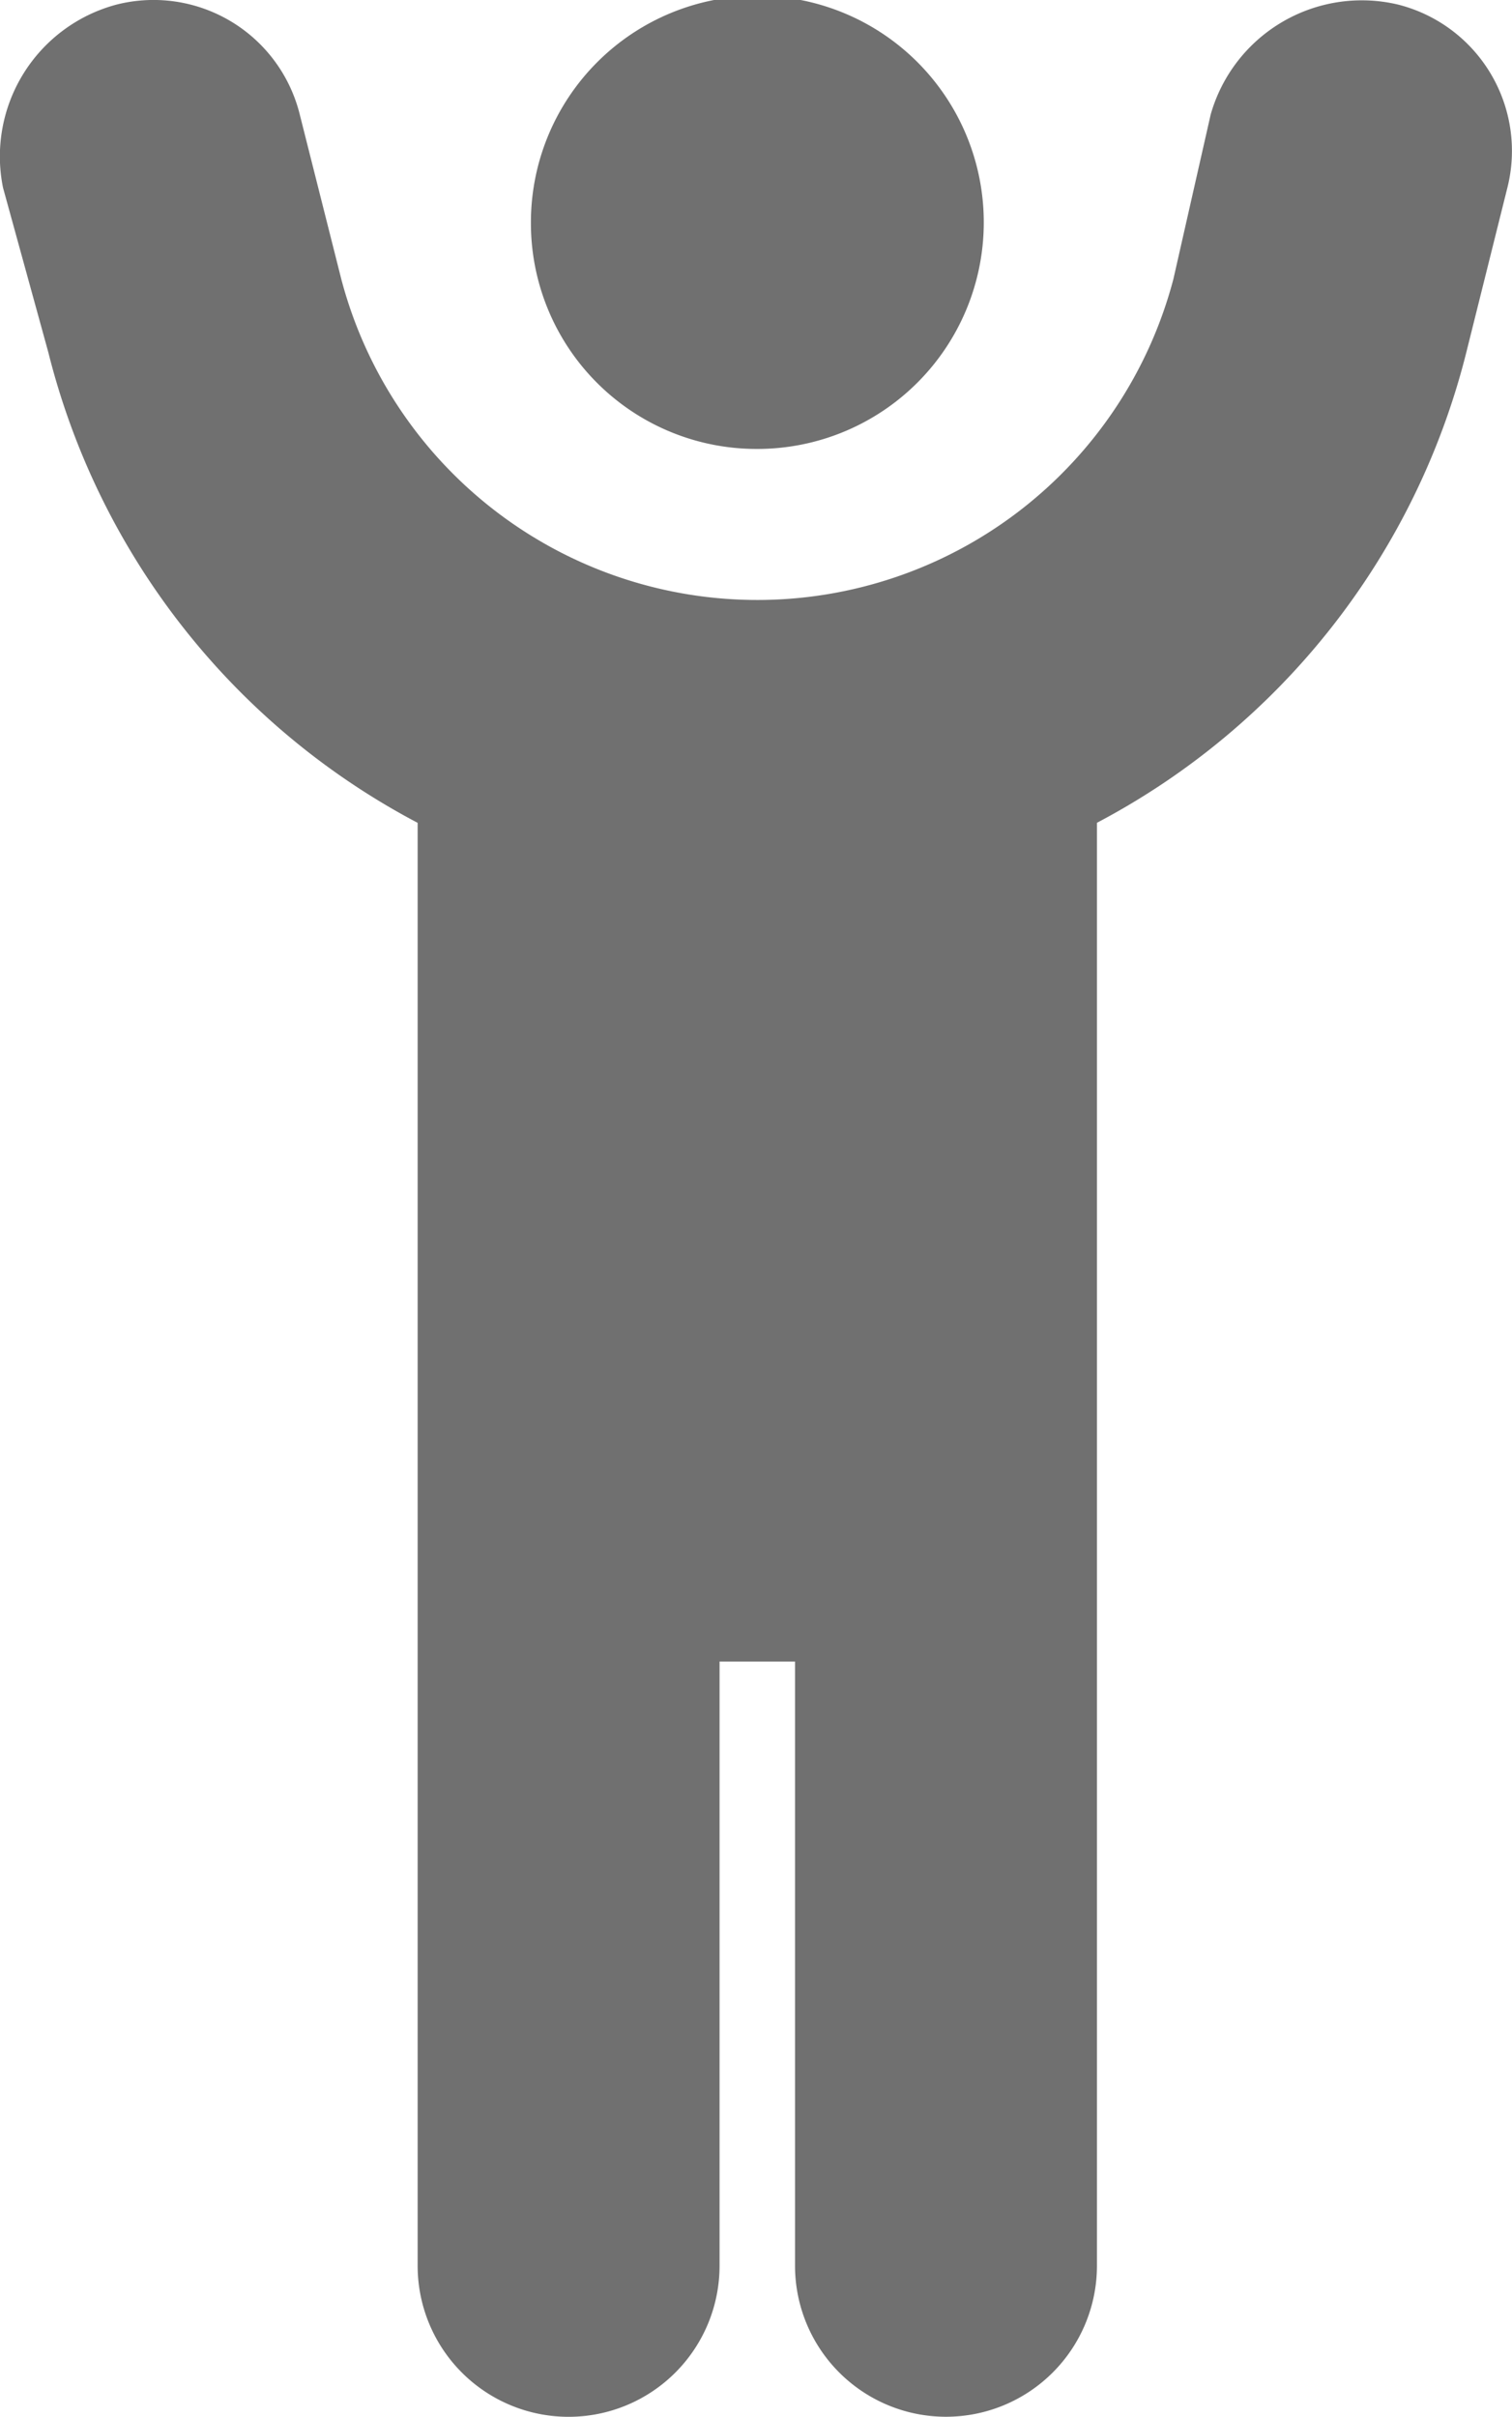
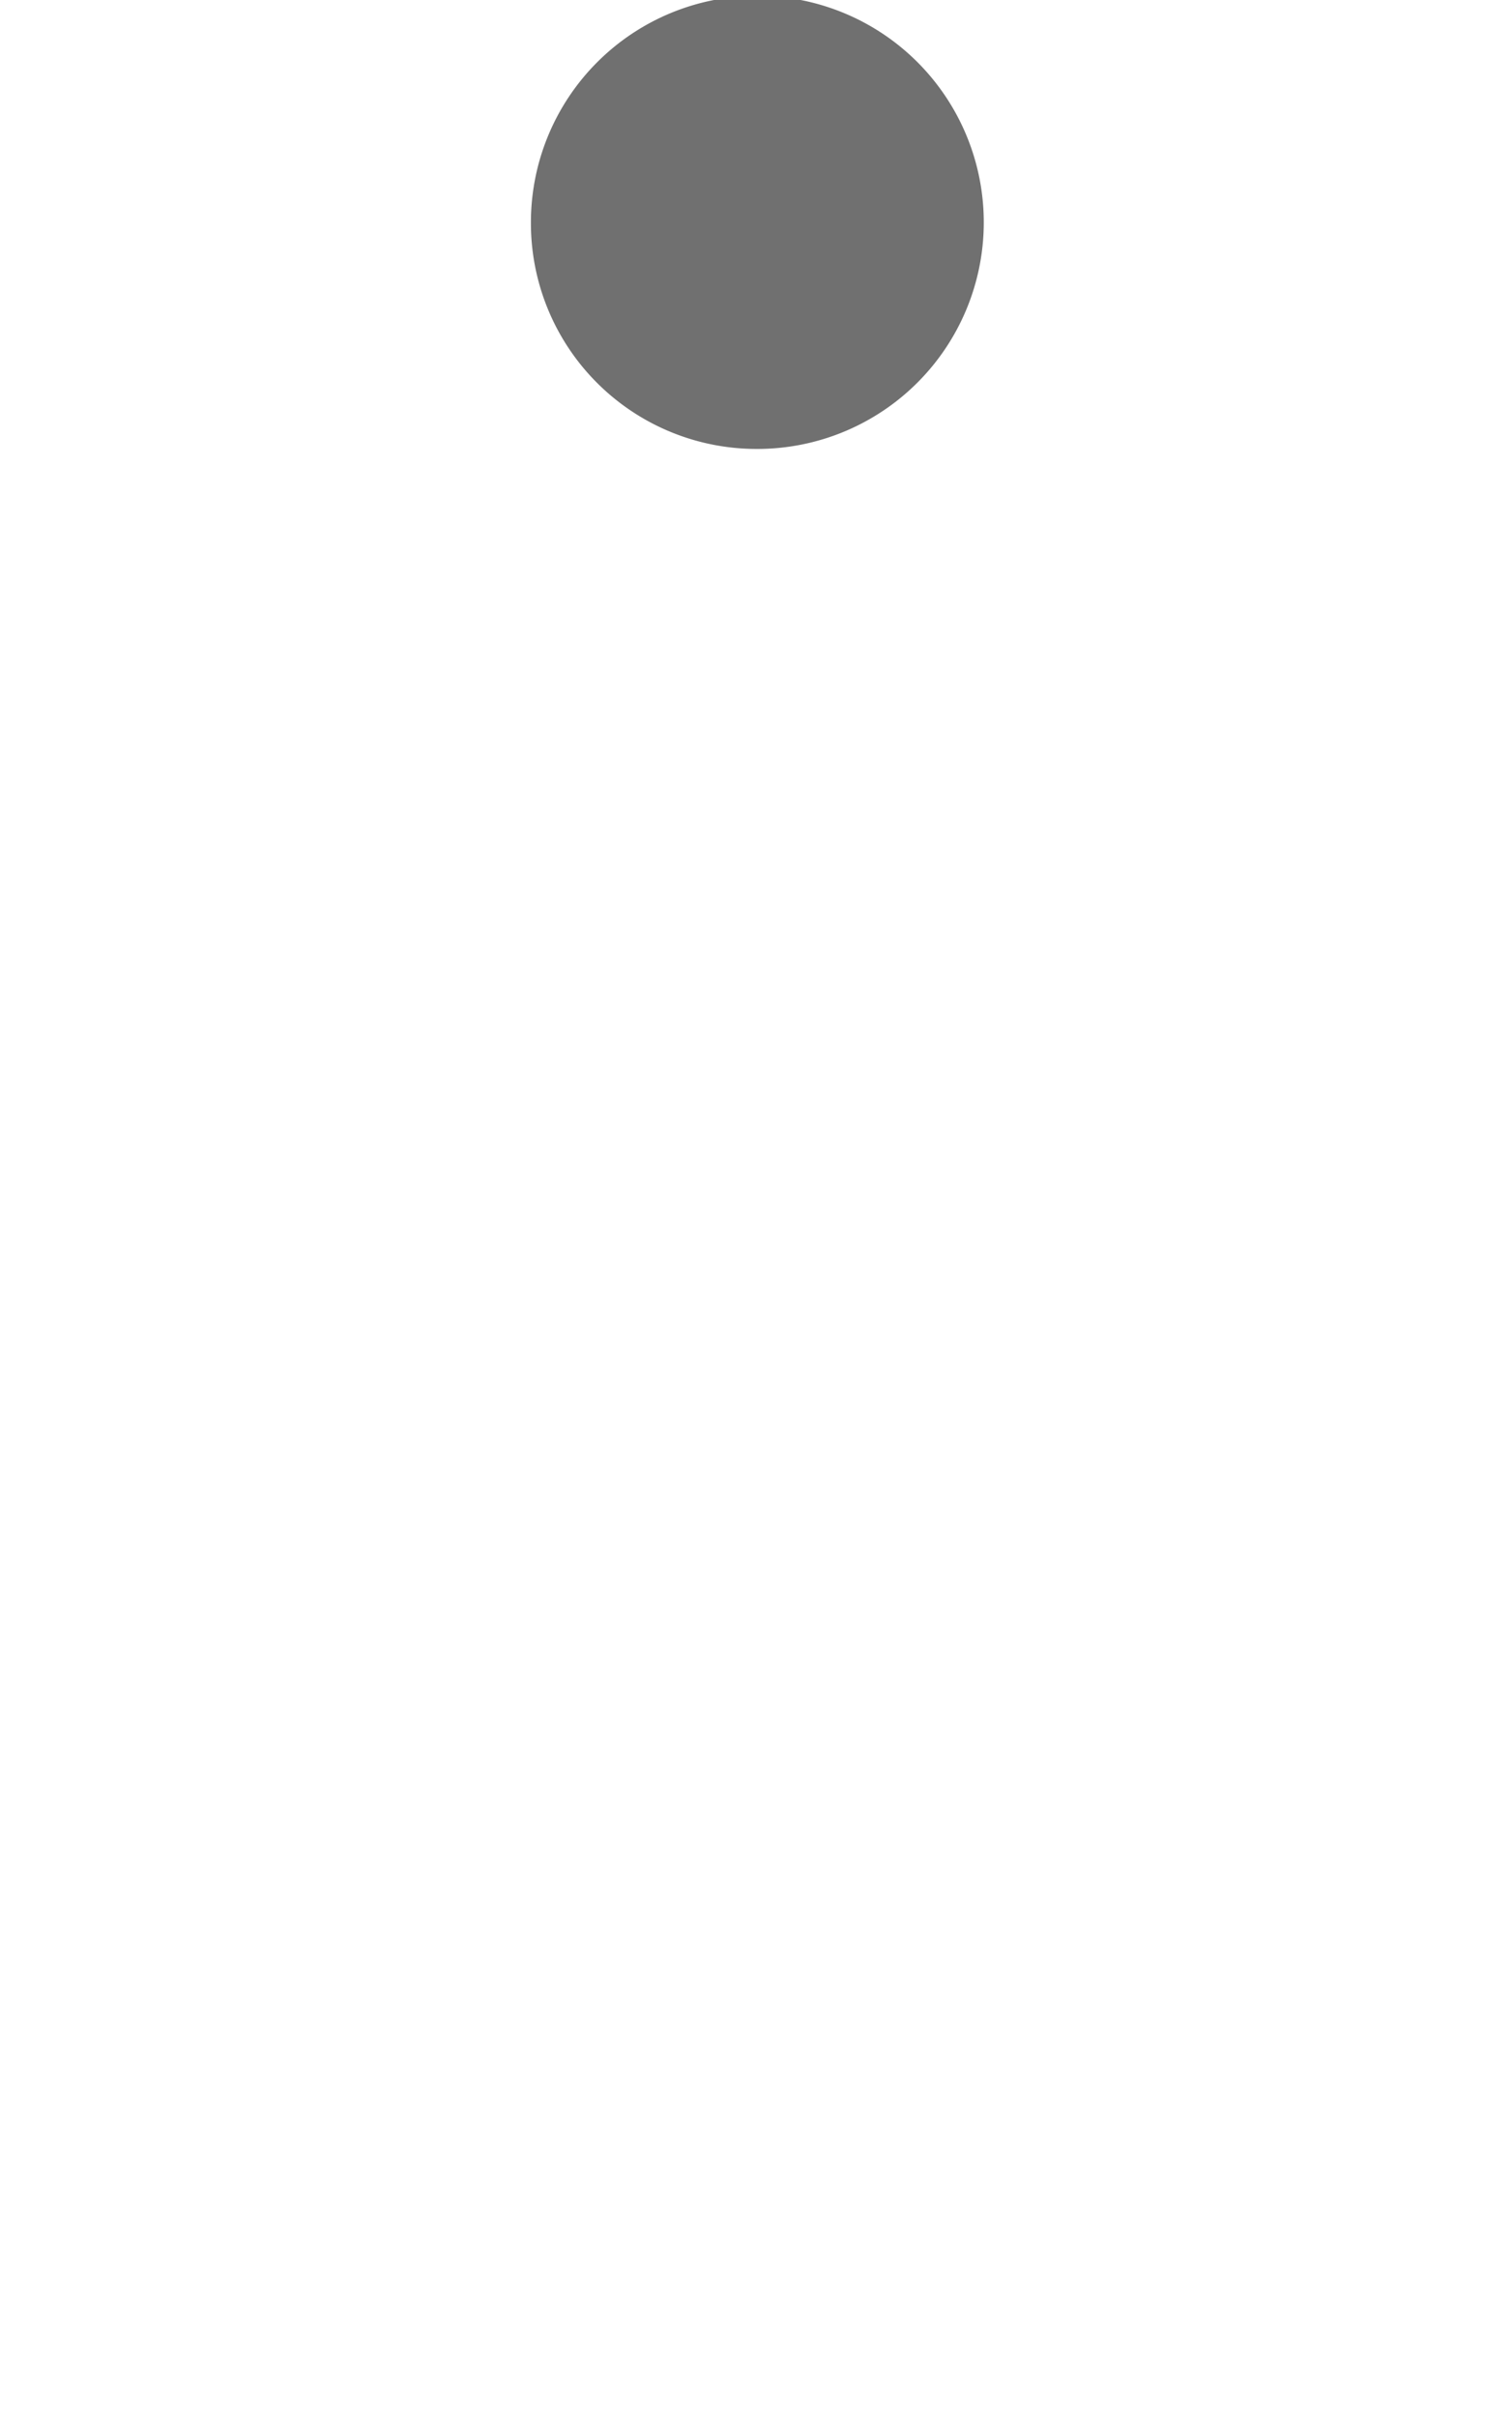
<svg xmlns="http://www.w3.org/2000/svg" width="75.911" height="121.265" viewBox="0 0 75.911 121.265">
  <g id="グループ_4051" data-name="グループ 4051" transform="translate(-830 -4118)">
    <g id="グループ_4050" data-name="グループ 4050" transform="translate(830 4118)">
-       <path id="パス_19564" data-name="パス 19564" d="M300.242,5.735a7.888,7.888,0,0,1,9.4-5.515,7.573,7.573,0,0,1,5.495,9.191l-2.061,8.259a36.772,36.772,0,0,1-18.545,23.606v72.4a7.579,7.579,0,1,1-15.158,0V83.363h-3.789v30.316a7.579,7.579,0,1,1-15.158,0v-72.4A36.772,36.772,0,0,1,241.884,17.67L239.61,9.411A7.883,7.883,0,0,1,245.318.22a7.562,7.562,0,0,1,9.189,5.515l2.084,8.256a21.6,21.6,0,0,0,41.779,0Z" transform="translate(-239.458 0.008)" fill="#707070" />
      <path id="パス_19565" data-name="パス 19565" d="M352,11.155a11.368,11.368,0,1,1,11.368,11.368A11.327,11.327,0,0,1,352,11.155Z" transform="translate(-325.345 0.003)" fill="#707070" />
    </g>
  </g>
</svg>